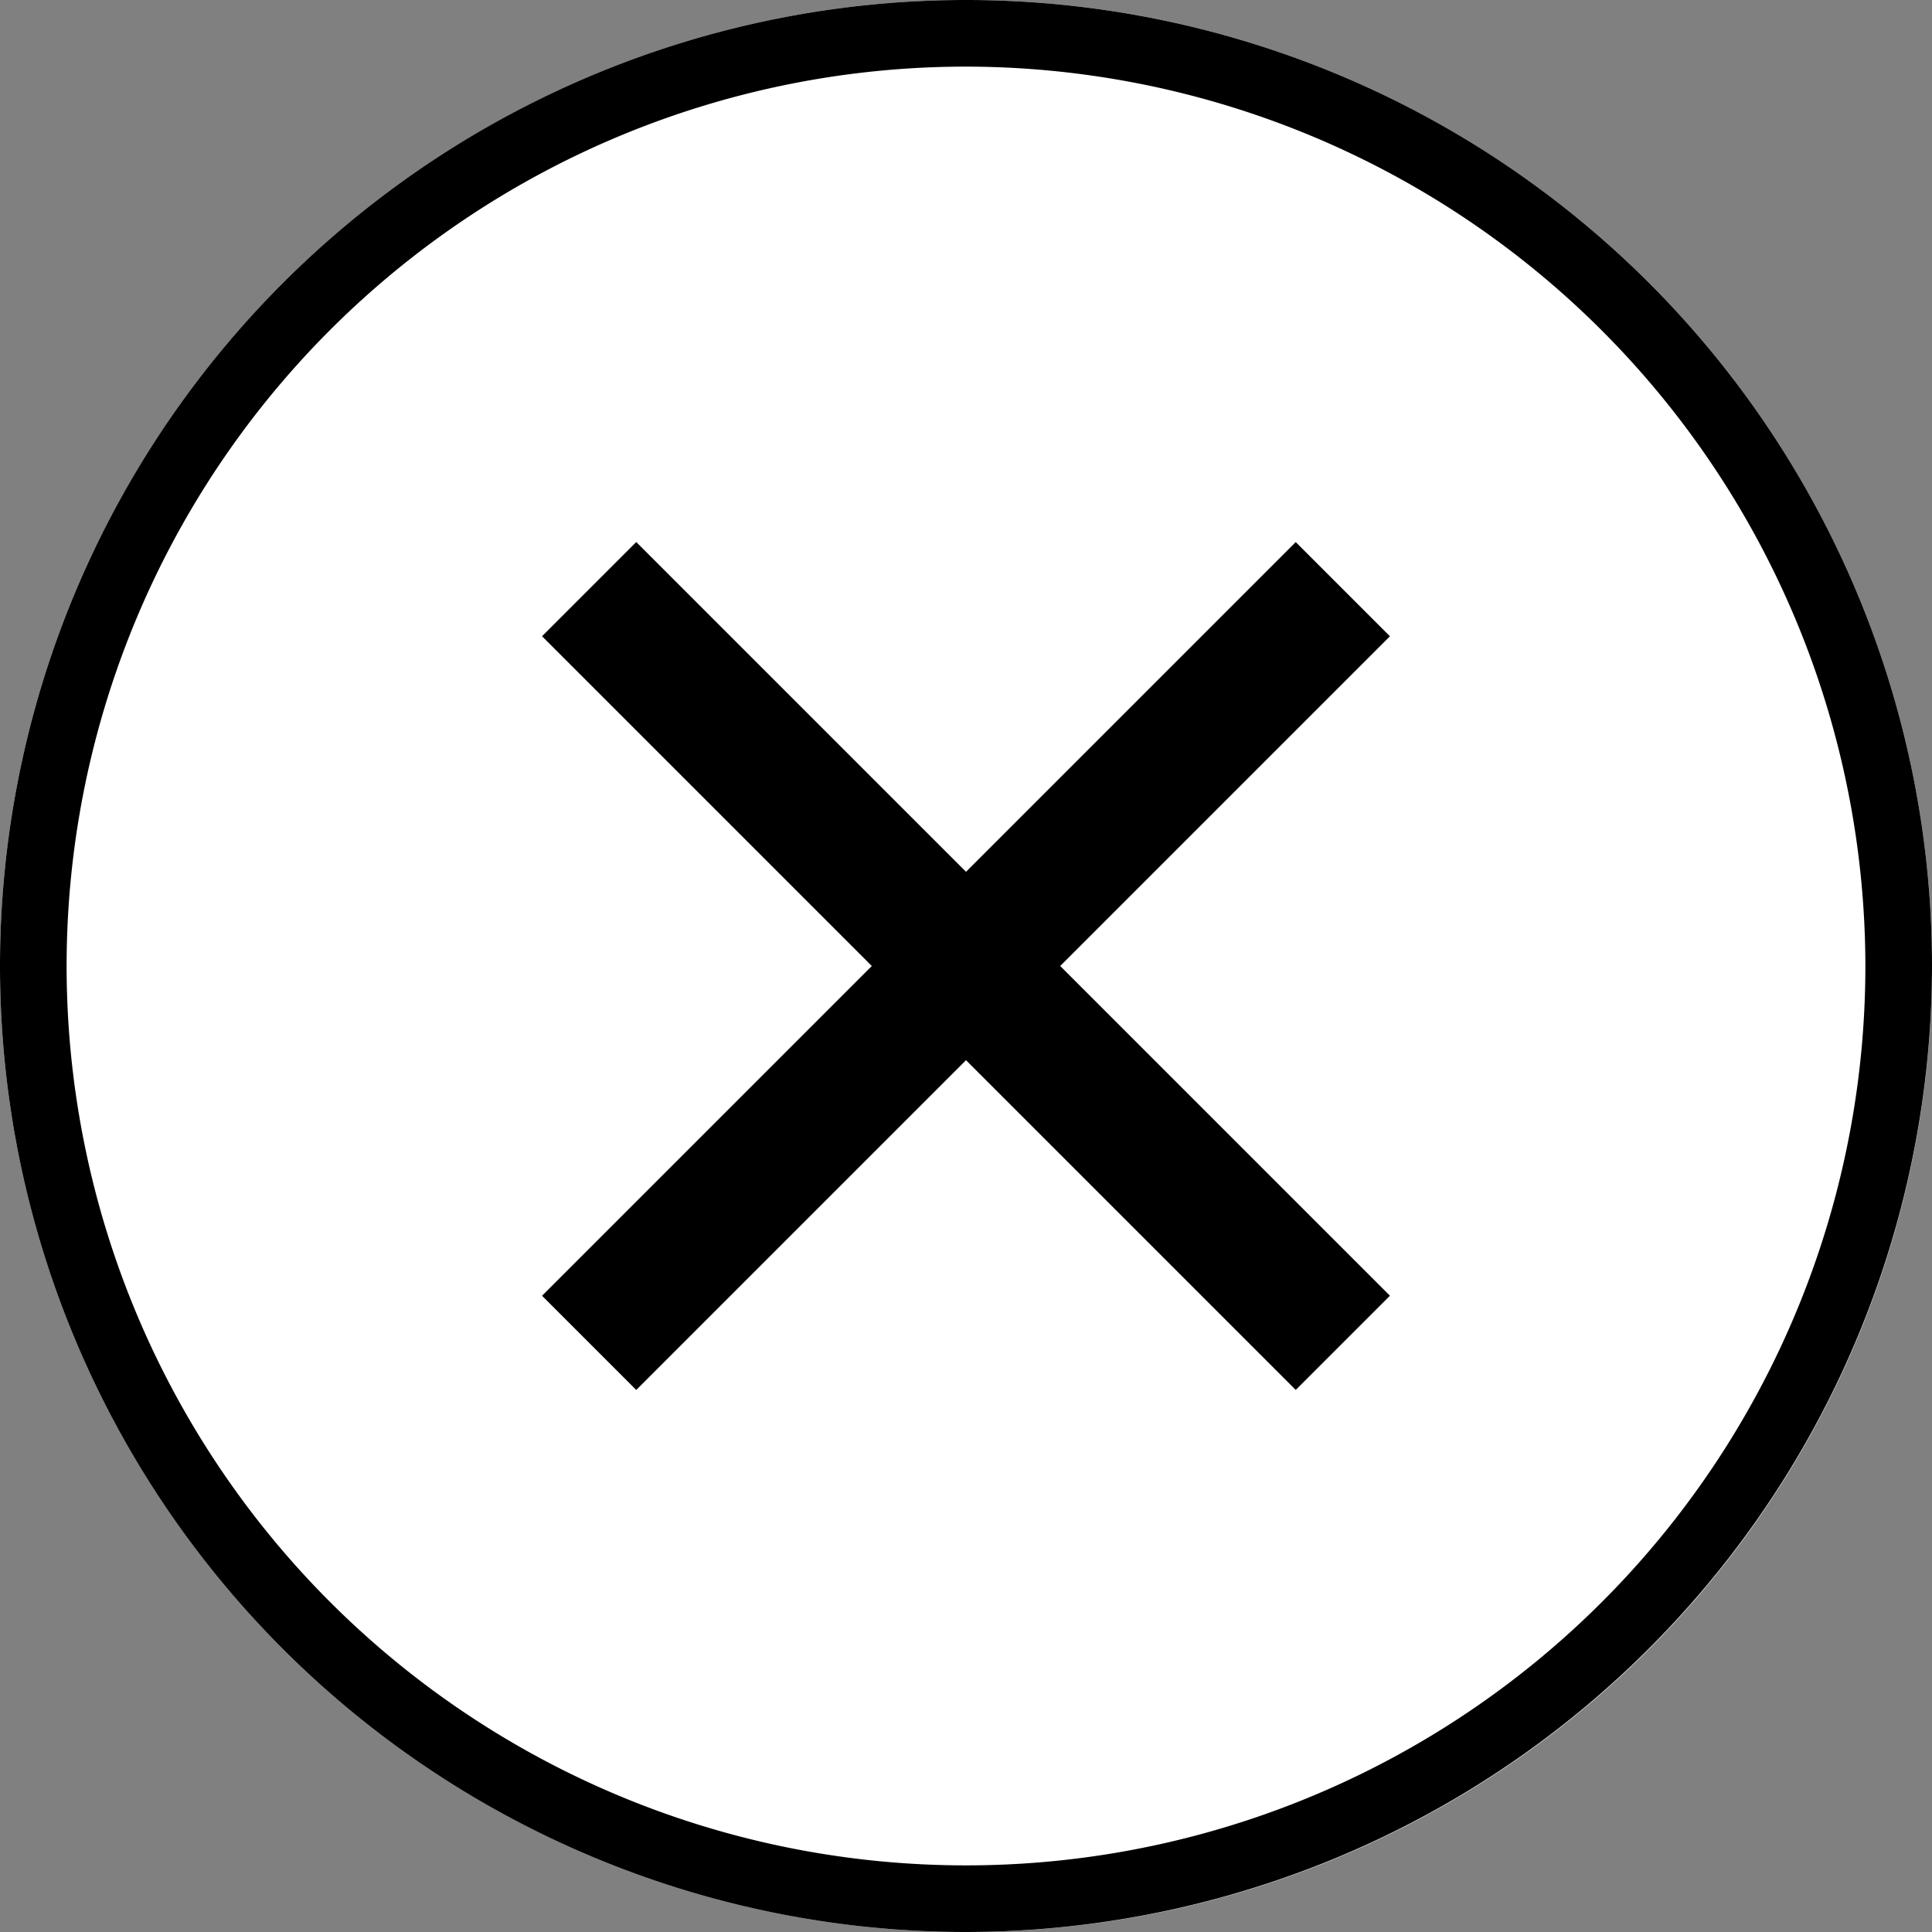
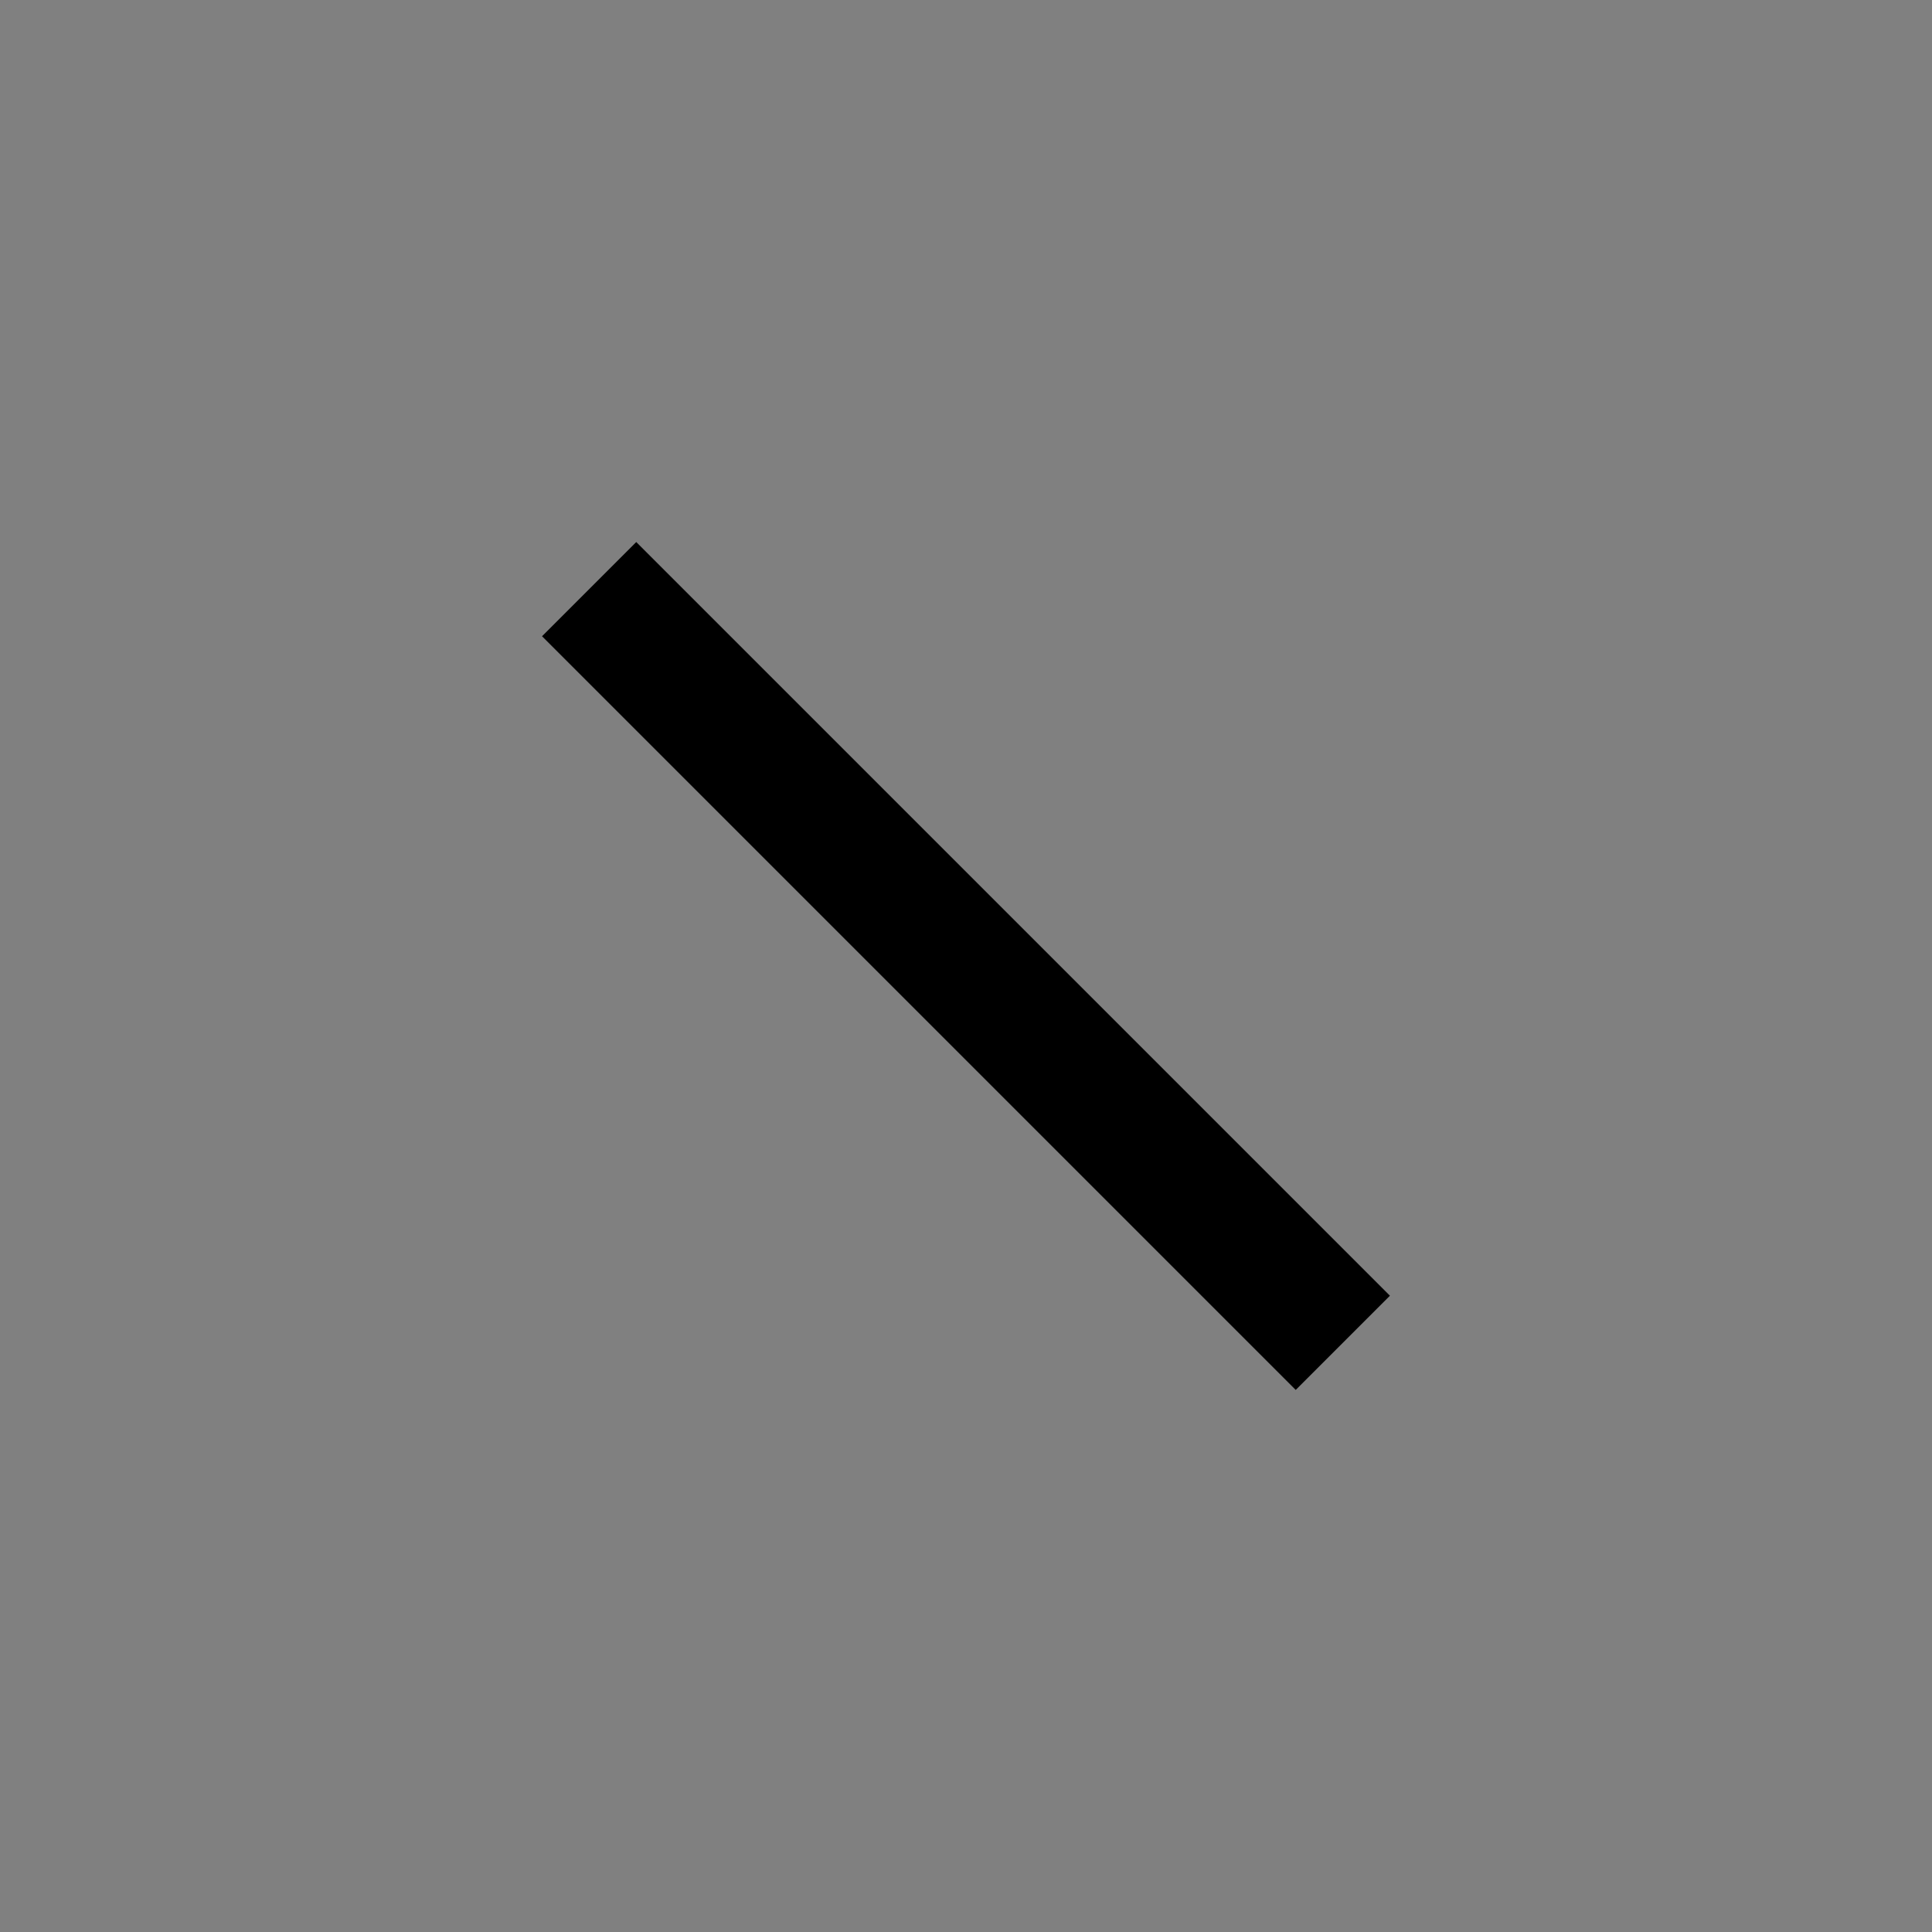
<svg xmlns="http://www.w3.org/2000/svg" width="29" height="29" viewBox="0 0 29 29">
  <rect x="0" y="0" width="29" height="29" fill="#808080" stroke="none" />
  <defs>
    <style>.a{fill:#fff;}</style>
  </defs>
-   <circle class="a" cx="14.5" cy="14.5" r="14.5" />
-   <path d="M14.5,29A14.5,14.5,0,1,1,29,14.5,14.517,14.517,0,0,1,14.5,29Zm0-28A13.5,13.5,0,1,0,28,14.5,13.515,13.515,0,0,0,14.5,1Z" />
-   <rect x="6.5" y="13.5" width="15.999" height="2" transform="translate(-6.006 14.5) rotate(-45)" />
  <rect x="13.5" y="6.5" width="2" height="15.999" transform="translate(-6.006 14.5) rotate(-45)" />
</svg>